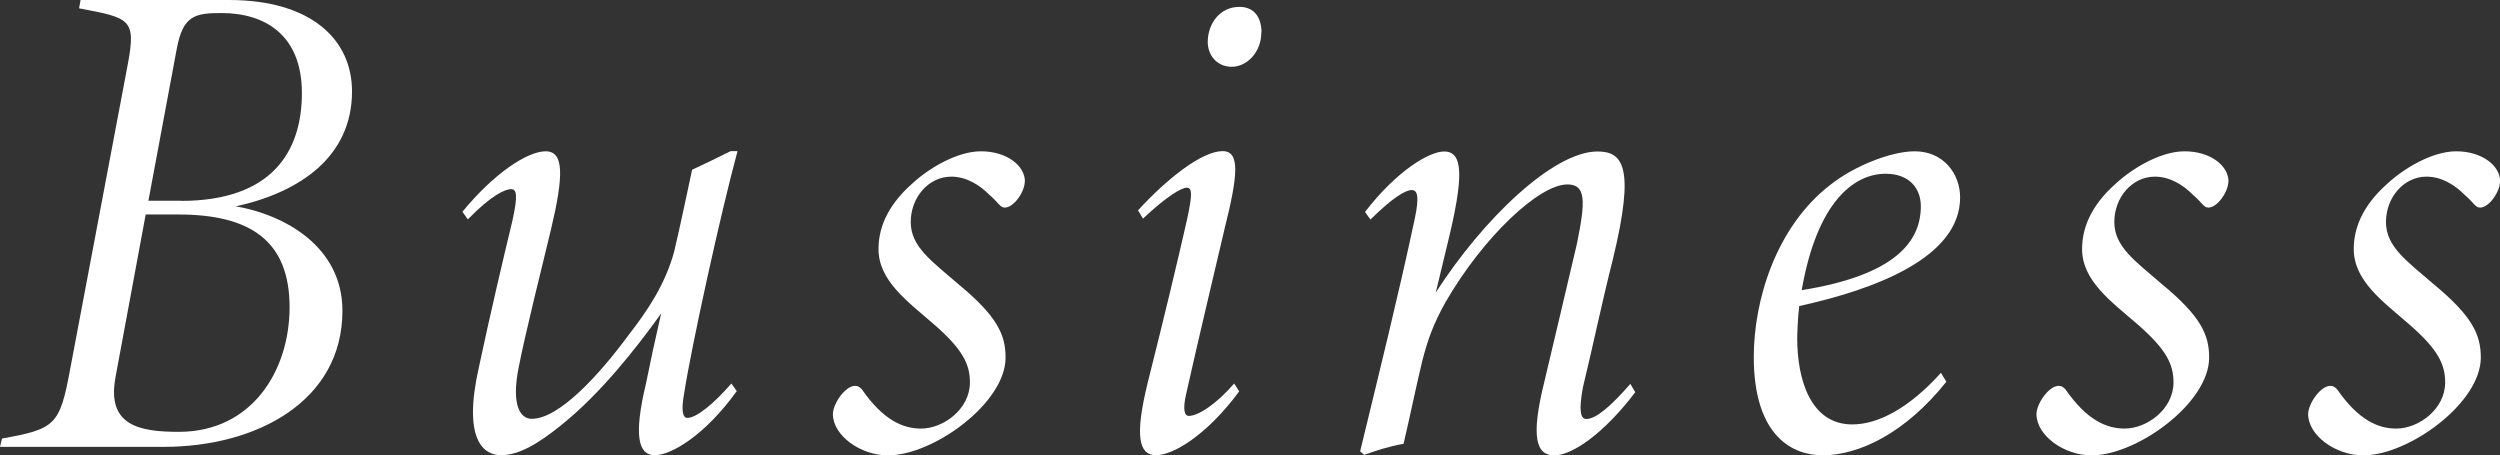
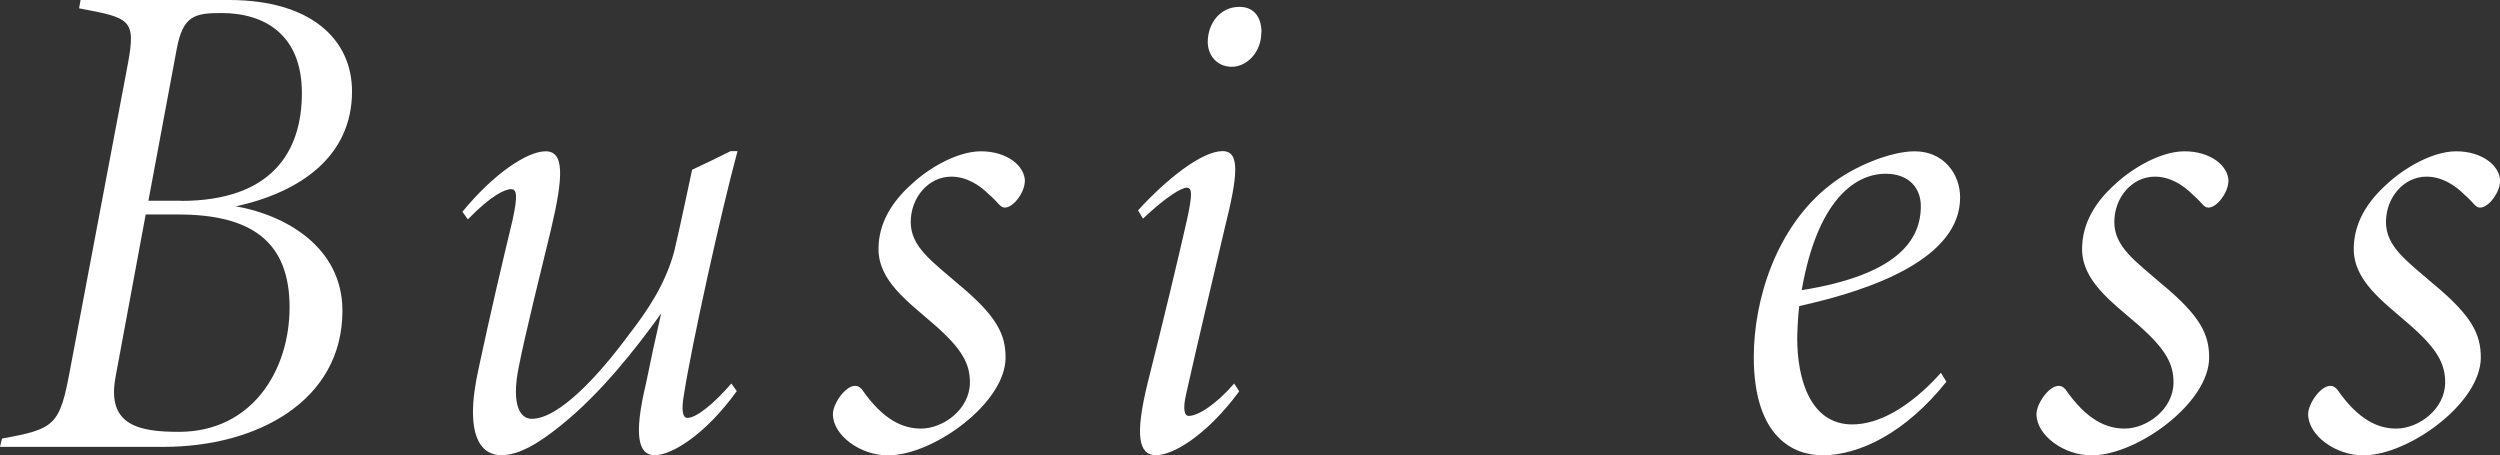
<svg xmlns="http://www.w3.org/2000/svg" id="_レイヤー_2" data-name="レイヤー 2" viewBox="0 0 138.13 25.15">
  <rect x="0" y="0" width="138.13" height="25.15" fill="#333333" stroke="none" />
  <defs>
    <style>
      .cls-1 {
        fill: #fff;
      }
    </style>
  </defs>
  <path class="cls-1" d="M12.65,0c4.56,0,6.8,2.2,6.8,5.05,0,3.61-2.89,5.58-6.42,6.35,2.66,.46,5.89,2.2,5.89,5.77,0,4.98-4.71,7.52-9.88,7.52H0l.11-.46c2.93-.53,3.19-.72,3.76-3.8L7.07,3.5c.46-2.47,.08-2.51-2.7-3.04l.08-.46H12.65ZM6.38,20.86c-.49,2.66,1.33,3,3.5,3,4.07,0,6.12-3.42,6.12-6.88,0-3.65-2.13-5.13-6.16-5.13h-1.79l-1.67,9Zm3.61-9.76c5.05,0,6.69-2.74,6.69-5.96S14.63,.72,12.23,.72c-1.48,0-2.13,.15-2.47,2.01l-1.56,8.36h1.79Z" />
-   <path class="cls-1" d="M40.7,21.62c-1.75,2.43-3.61,3.53-4.52,3.53s-1.18-1.06-.49-3.95c.27-1.33,.49-2.36,.84-3.88-1.44,2.01-3.38,4.45-5.51,6.16-1.22,.99-2.32,1.67-3.34,1.67-.95,0-2.13-.84-1.22-4.86,.65-3.04,1.25-5.59,1.86-8.13,.3-1.37,.23-1.71-.08-1.71s-1.06,.3-2.39,1.67l-.3-.42c1.71-2.09,3.57-3.34,4.6-3.34s.99,1.37,.3,4.29c-.61,2.51-1.44,5.85-1.79,7.64-.42,2.09,.08,2.85,.72,2.85,1.48,0,3.65-2.32,5.36-4.64,1.03-1.33,2.01-2.77,2.51-4.6,.34-1.44,.68-3.08,.99-4.52,.72-.34,1.44-.68,2.13-1.03h.38c-.91,3.34-2.55,10.79-2.96,13.45-.15,.84-.08,1.29,.19,1.29,.49,0,1.44-.76,2.43-1.9l.3,.42Z" />
+   <path class="cls-1" d="M40.7,21.62c-1.75,2.43-3.61,3.53-4.52,3.53s-1.18-1.06-.49-3.95c.27-1.33,.49-2.36,.84-3.88-1.44,2.01-3.38,4.45-5.51,6.16-1.22,.99-2.32,1.67-3.34,1.67-.95,0-2.13-.84-1.22-4.86,.65-3.04,1.25-5.59,1.86-8.13,.3-1.37,.23-1.71-.08-1.71s-1.06,.3-2.39,1.67l-.3-.42c1.71-2.09,3.57-3.34,4.6-3.34s.99,1.37,.3,4.29c-.61,2.51-1.44,5.85-1.79,7.64-.42,2.09,.08,2.85,.72,2.85,1.48,0,3.65-2.32,5.36-4.64,1.03-1.33,2.01-2.77,2.51-4.6,.34-1.44,.68-3.08,.99-4.52,.72-.34,1.44-.68,2.13-1.03h.38c-.91,3.34-2.55,10.79-2.96,13.45-.15,.84-.08,1.29,.19,1.29,.49,0,1.44-.76,2.43-1.9l.3,.42" />
  <path class="cls-1" d="M56.62,10.03c0,.57-.61,1.44-1.1,1.44-.27,0-.34-.27-.87-.72-.53-.53-1.25-.99-2.09-.99-1.25,0-2.24,1.14-2.24,2.51s1.18,2.17,2.62,3.42c2.17,1.79,2.62,2.81,2.62,4.07,0,2.51-3.99,5.4-6.5,5.4-1.52,0-3.04-1.1-3.04-2.28,0-.57,.68-1.56,1.22-1.56,.15,0,.23,.04,.38,.19,1.18,1.71,2.28,2.17,3.27,2.17,1.22,0,2.7-1.06,2.7-2.55,0-.99-.38-1.82-2.01-3.23-1.44-1.25-3.04-2.39-3.04-4.14,0-1.03,.38-2.32,1.9-3.65,.87-.8,2.43-1.75,3.76-1.75,1.44,0,2.43,.8,2.43,1.67Z" />
  <path class="cls-1" d="M68.47,21.62c-1.79,2.43-3.65,3.53-4.6,3.53s-1.18-1.06-.46-3.99c.99-3.95,1.6-6.5,2.17-9,.3-1.37,.3-1.79,0-1.79s-1.1,.46-2.43,1.71l-.27-.46c1.6-1.75,3.53-3.27,4.67-3.27,.99,0,.84,1.37,.11,4.29-.72,3.08-1.44,6.08-2.13,9.16-.19,.84-.08,1.18,.15,1.18,.53,0,1.52-.65,2.51-1.79l.27,.42Zm1.22-19.83c0,1.1-.8,1.9-1.63,1.9s-1.33-.65-1.33-1.37c0-.99,.65-1.94,1.75-1.94,.87,0,1.22,.65,1.22,1.41Z" />
-   <path class="cls-1" d="M90.36,21.66c-1.79,2.36-3.53,3.5-4.48,3.5-1.03,0-1.29-1.06-.57-3.99,.72-3,1.18-5.02,1.82-7.71,.49-2.39,.49-3.27-.53-3.27-1.56,0-4.64,2.89-6.73,6.5-.68,1.22-.99,2.09-1.29,3.27-.3,1.22-.68,3.08-1.03,4.56-.84,.15-1.52,.38-2.17,.61l-.23-.19c1.03-4.26,2.09-8.51,3-12.77,.3-1.37,.15-1.67-.15-1.67-.34,0-1.06,.42-2.28,1.63l-.3-.42c1.79-2.32,3.57-3.34,4.37-3.34,1.06,0,1.1,1.37,.19,5.09l-.65,2.7c2.62-4.07,6.5-7.79,8.93-7.79,1.41,0,2.09,.84,.87,5.89-.65,2.58-1.1,4.79-1.67,7.14-.23,1.25-.15,1.75,.19,1.75,.53,0,1.37-.72,2.43-1.94l.27,.46Z" />
  <path class="cls-1" d="M100.66,25.15c-1.52,0-3.76-.95-3.76-5.43,0-3.12,1.22-7.18,4.22-9.5,1.29-1.03,3.34-1.86,4.67-1.86,1.6,0,2.51,1.25,2.51,2.55,0,3.34-4.75,5.09-8.89,6-.08,.68-.11,1.52-.11,1.79,0,2.24,.72,4.75,3.04,4.75,1.44,0,3.15-.91,4.9-2.85l.3,.49c-2.24,2.81-4.79,4.07-6.88,4.07Zm-1.1-9.12c5.24-.84,6.57-2.74,6.57-4.64,0-.99-.65-1.79-1.94-1.79-1.79,0-3.8,1.6-4.64,6.42Z" />
  <path class="cls-1" d="M123.12,10.03c0,.57-.61,1.44-1.1,1.44-.27,0-.34-.27-.87-.72-.53-.53-1.25-.99-2.09-.99-1.25,0-2.24,1.14-2.24,2.51s1.18,2.17,2.62,3.42c2.17,1.79,2.62,2.81,2.62,4.07,0,2.51-3.99,5.4-6.5,5.4-1.52,0-3.04-1.1-3.04-2.28,0-.57,.68-1.56,1.22-1.56,.15,0,.23,.04,.38,.19,1.18,1.71,2.28,2.17,3.27,2.17,1.22,0,2.7-1.06,2.7-2.55,0-.99-.38-1.82-2.01-3.23-1.44-1.25-3.04-2.39-3.04-4.14,0-1.03,.38-2.32,1.9-3.65,.87-.8,2.43-1.75,3.76-1.75,1.44,0,2.43,.8,2.43,1.67Z" />
  <path class="cls-1" d="M138.13,10.03c0,.57-.61,1.44-1.1,1.44-.27,0-.34-.27-.87-.72-.53-.53-1.25-.99-2.09-.99-1.25,0-2.24,1.14-2.24,2.51s1.18,2.17,2.62,3.42c2.17,1.79,2.62,2.81,2.62,4.07,0,2.51-3.99,5.4-6.5,5.4-1.52,0-3.04-1.1-3.04-2.28,0-.57,.68-1.56,1.22-1.56,.15,0,.23,.04,.38,.19,1.18,1.71,2.28,2.17,3.27,2.17,1.22,0,2.7-1.06,2.7-2.55,0-.99-.38-1.82-2.01-3.23-1.44-1.25-3.04-2.39-3.04-4.14,0-1.03,.38-2.32,1.9-3.65,.87-.8,2.43-1.75,3.76-1.75,1.44,0,2.43,.8,2.43,1.67Z" />
</svg>